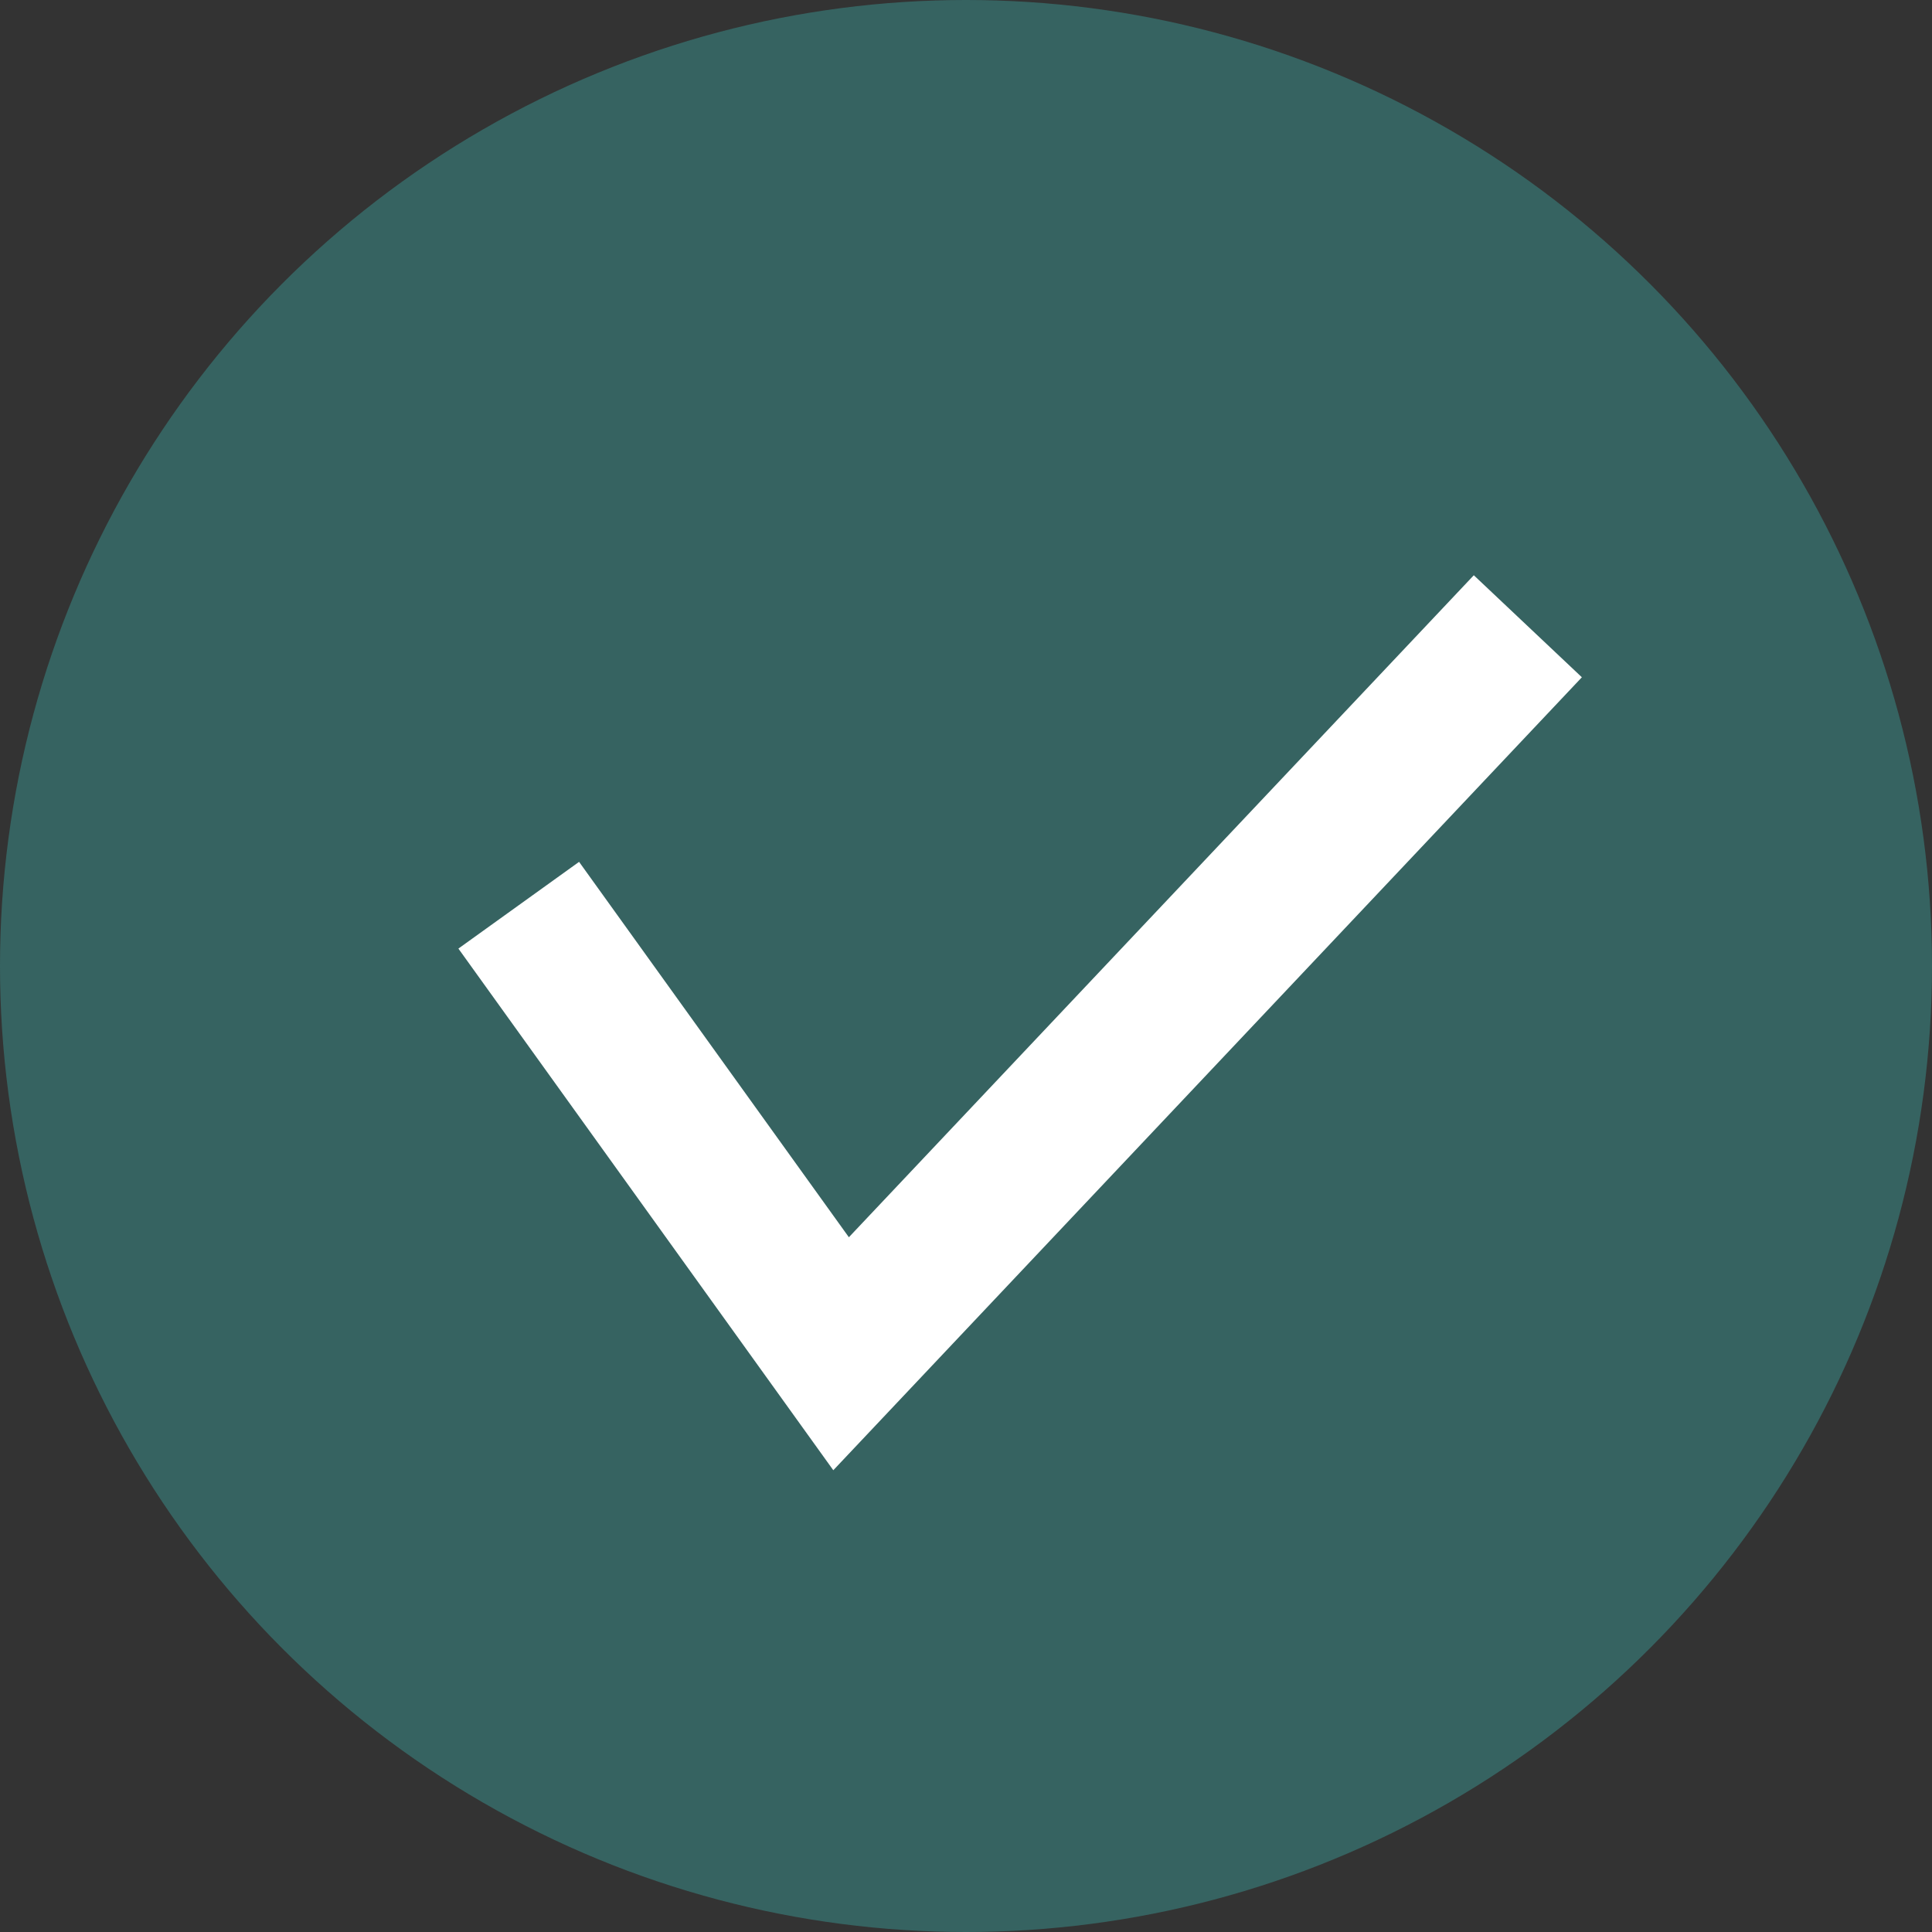
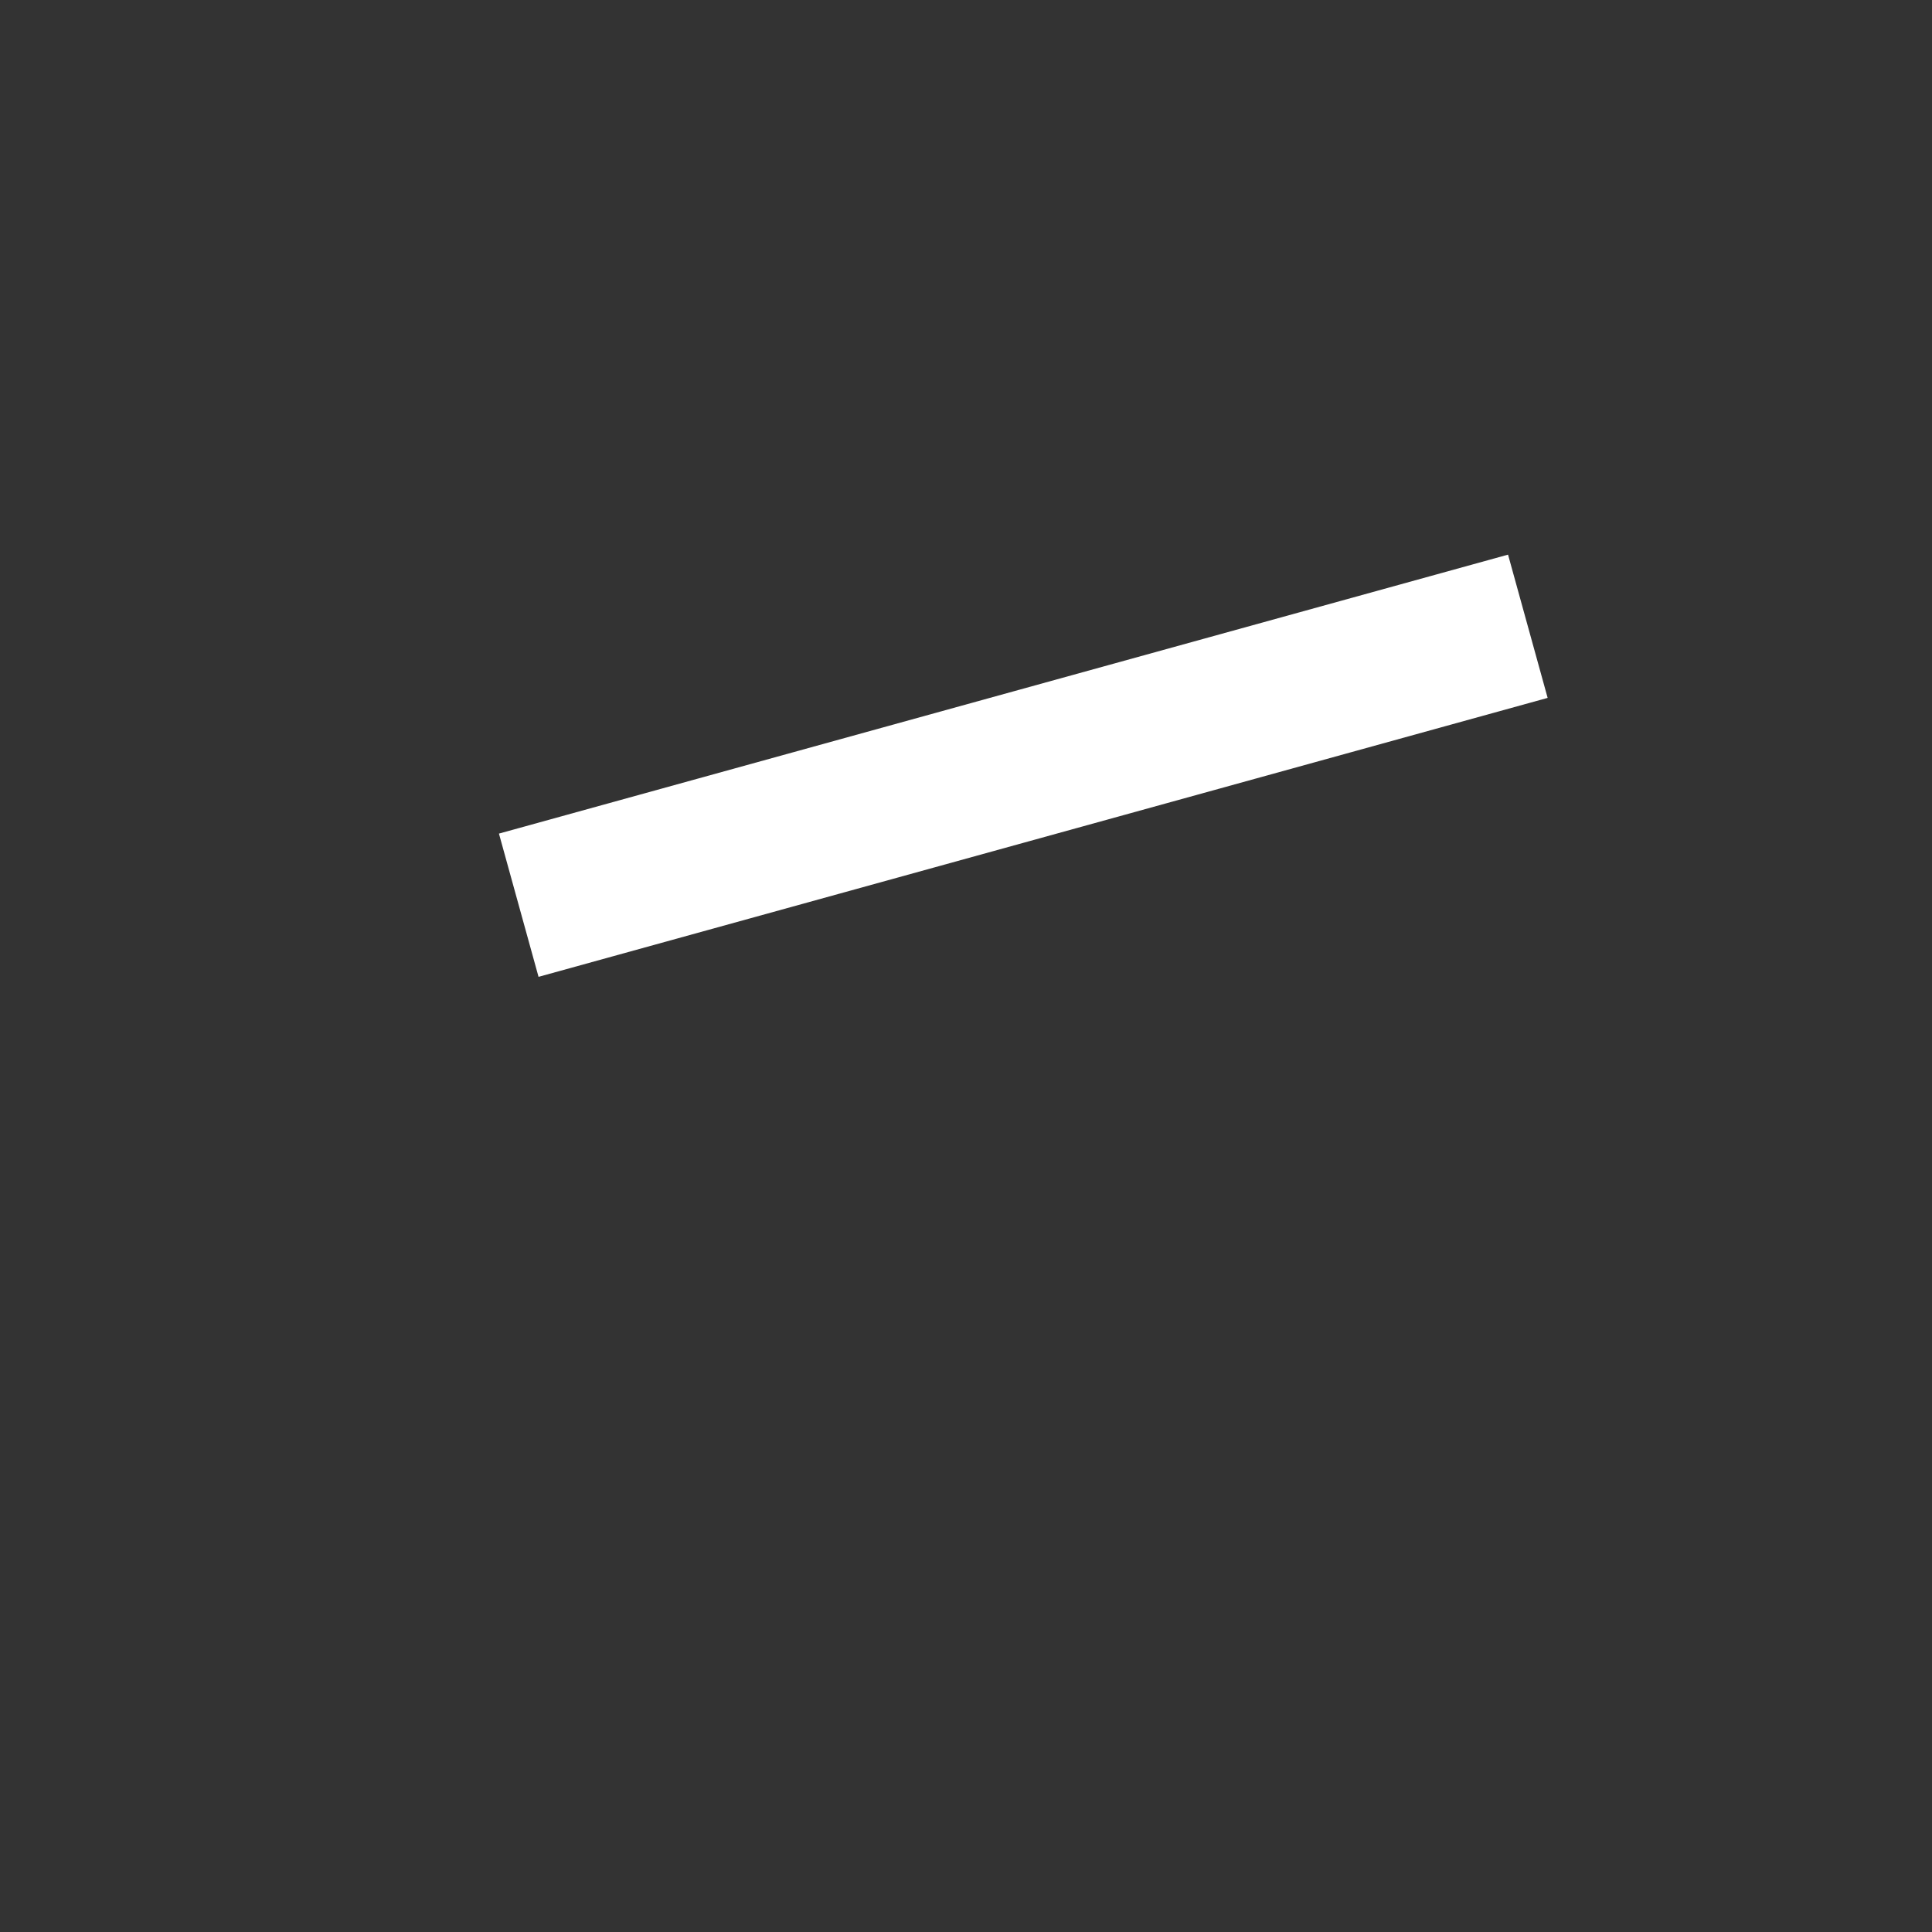
<svg xmlns="http://www.w3.org/2000/svg" width="26" height="26" viewBox="0 0 26 26" fill="none">
  <rect x="0" y="0" width="26" height="26" fill="#333333" stroke="none" />
-   <circle cx="13" cy="13" r="13" fill="#366361" />
-   <path d="M6.981 12.182L11.319 18.218L20.561 8.428" stroke="white" stroke-width="2" />
+   <path d="M6.981 12.182L20.561 8.428" stroke="white" stroke-width="2" />
</svg>